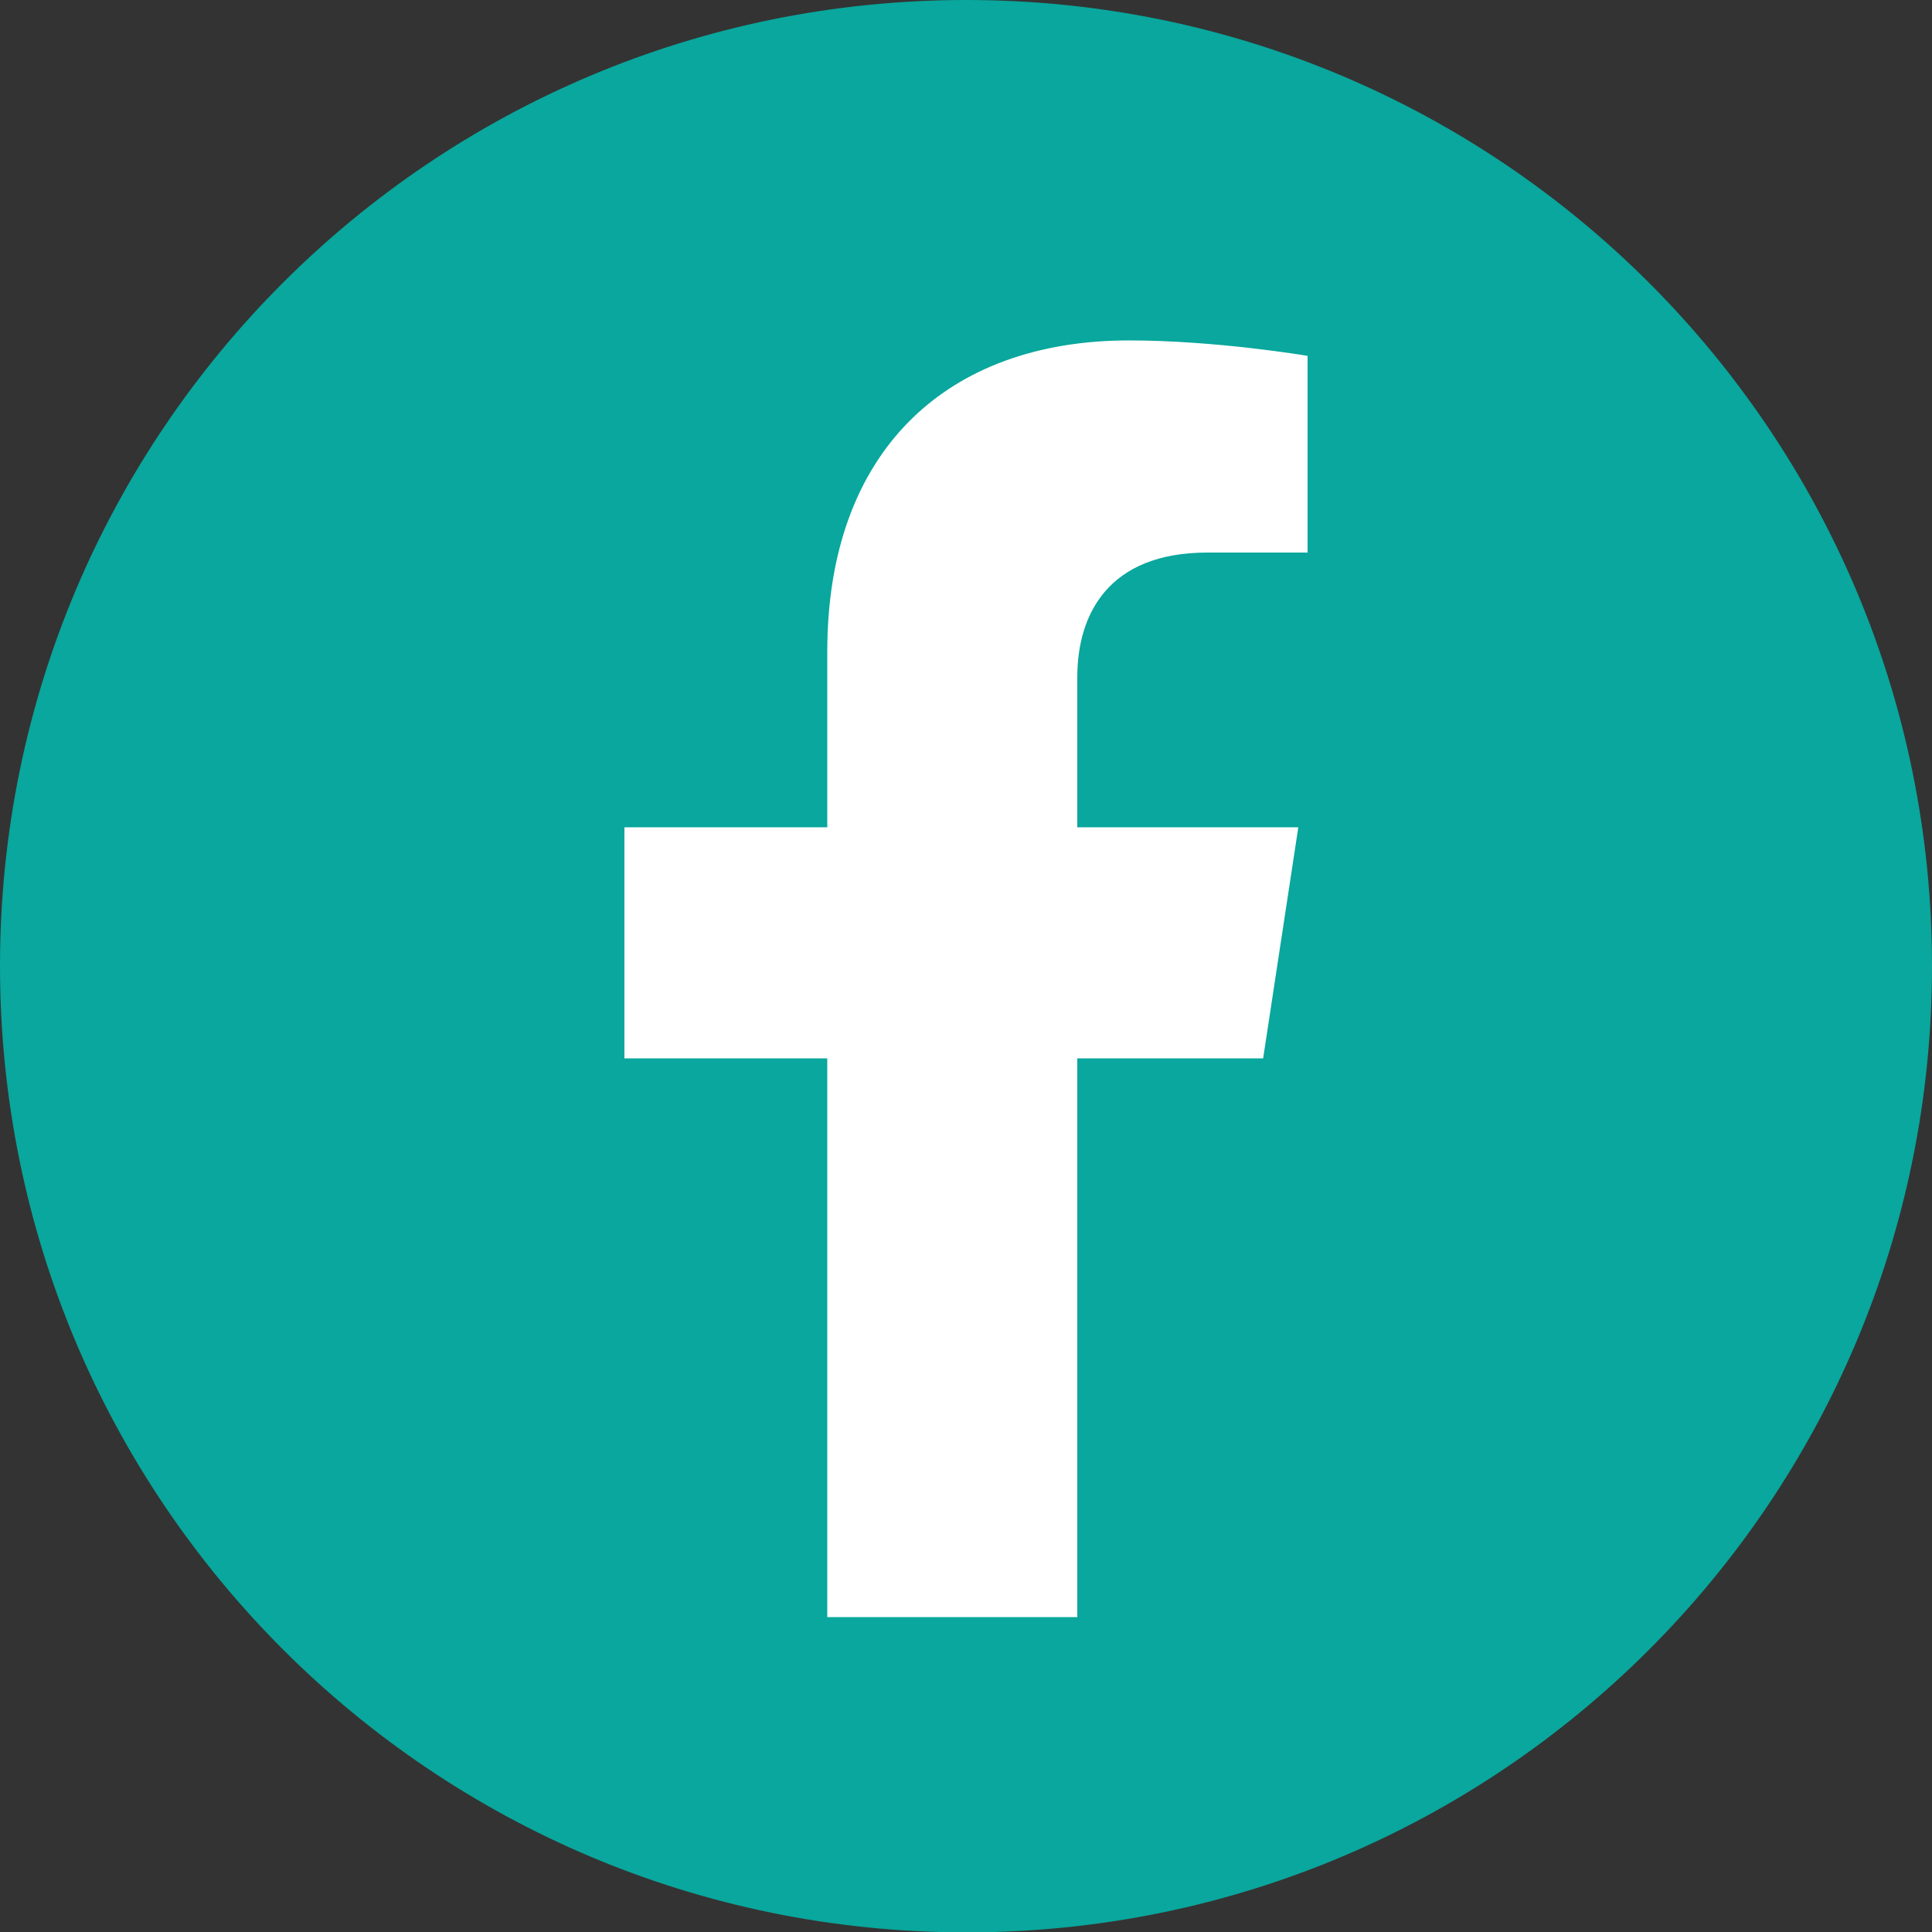
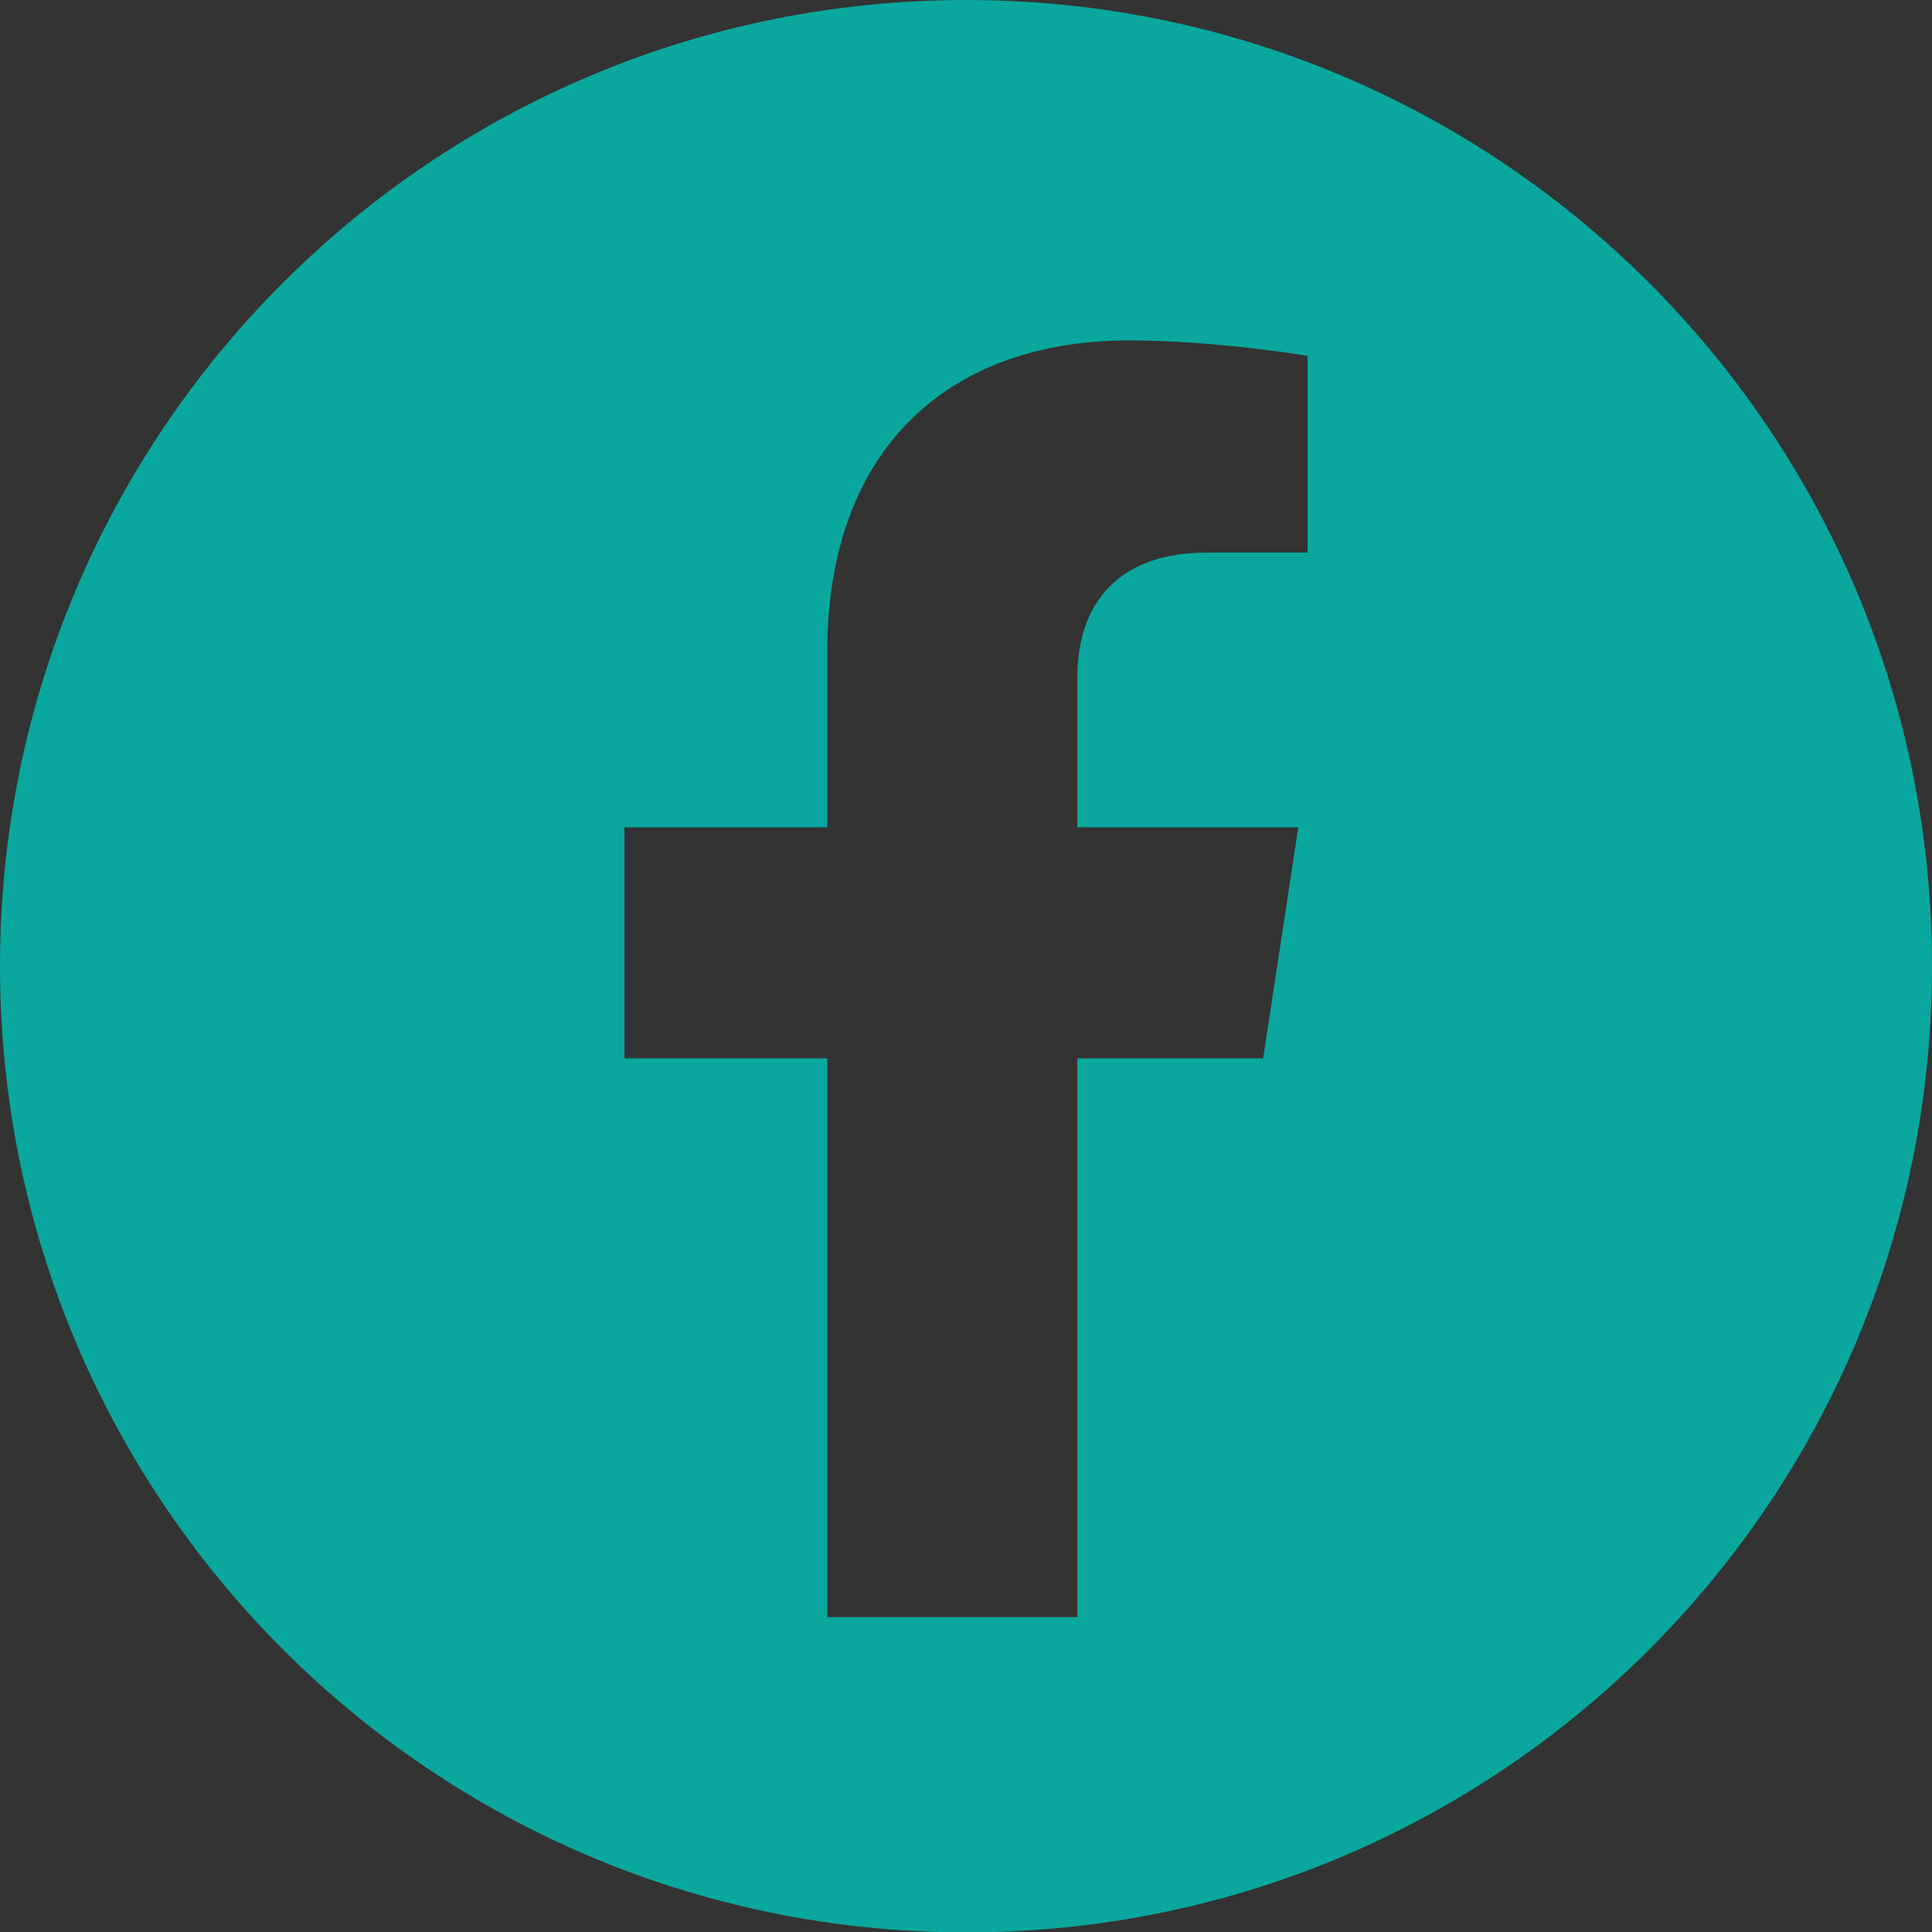
<svg xmlns="http://www.w3.org/2000/svg" id="Layer_1" data-name="Layer 1" viewBox="0 0 50 50">
  <rect x="0" y="0" width="50" height="50" fill="#333333" stroke="none" />
  <defs>
    <style>
      .cls-1 {
        fill: #fff;
      }

      .cls-2 {
        fill: #09a79d;
      }
    </style>
  </defs>
-   <circle class="cls-1" cx="25" cy="25" r="24" />
  <path class="cls-2" d="m25.01,0C11.19,0,0,11.18,0,25s11.19,25.01,25.01,25.01,24.99-11.2,24.99-25.01S38.81,0,25.01,0Zm8.84,14.3h-2.6c-2.57,0-3.37,1.6-3.37,3.23v3.88h5.72l-.91,5.98h-4.81v14.46h-6.47v-14.46h-5.25v-5.98h5.25v-4.55c0-5.18,3.08-8.05,7.81-8.05,2.27,0,4.62.4,4.62.4v5.1Z" />
</svg>